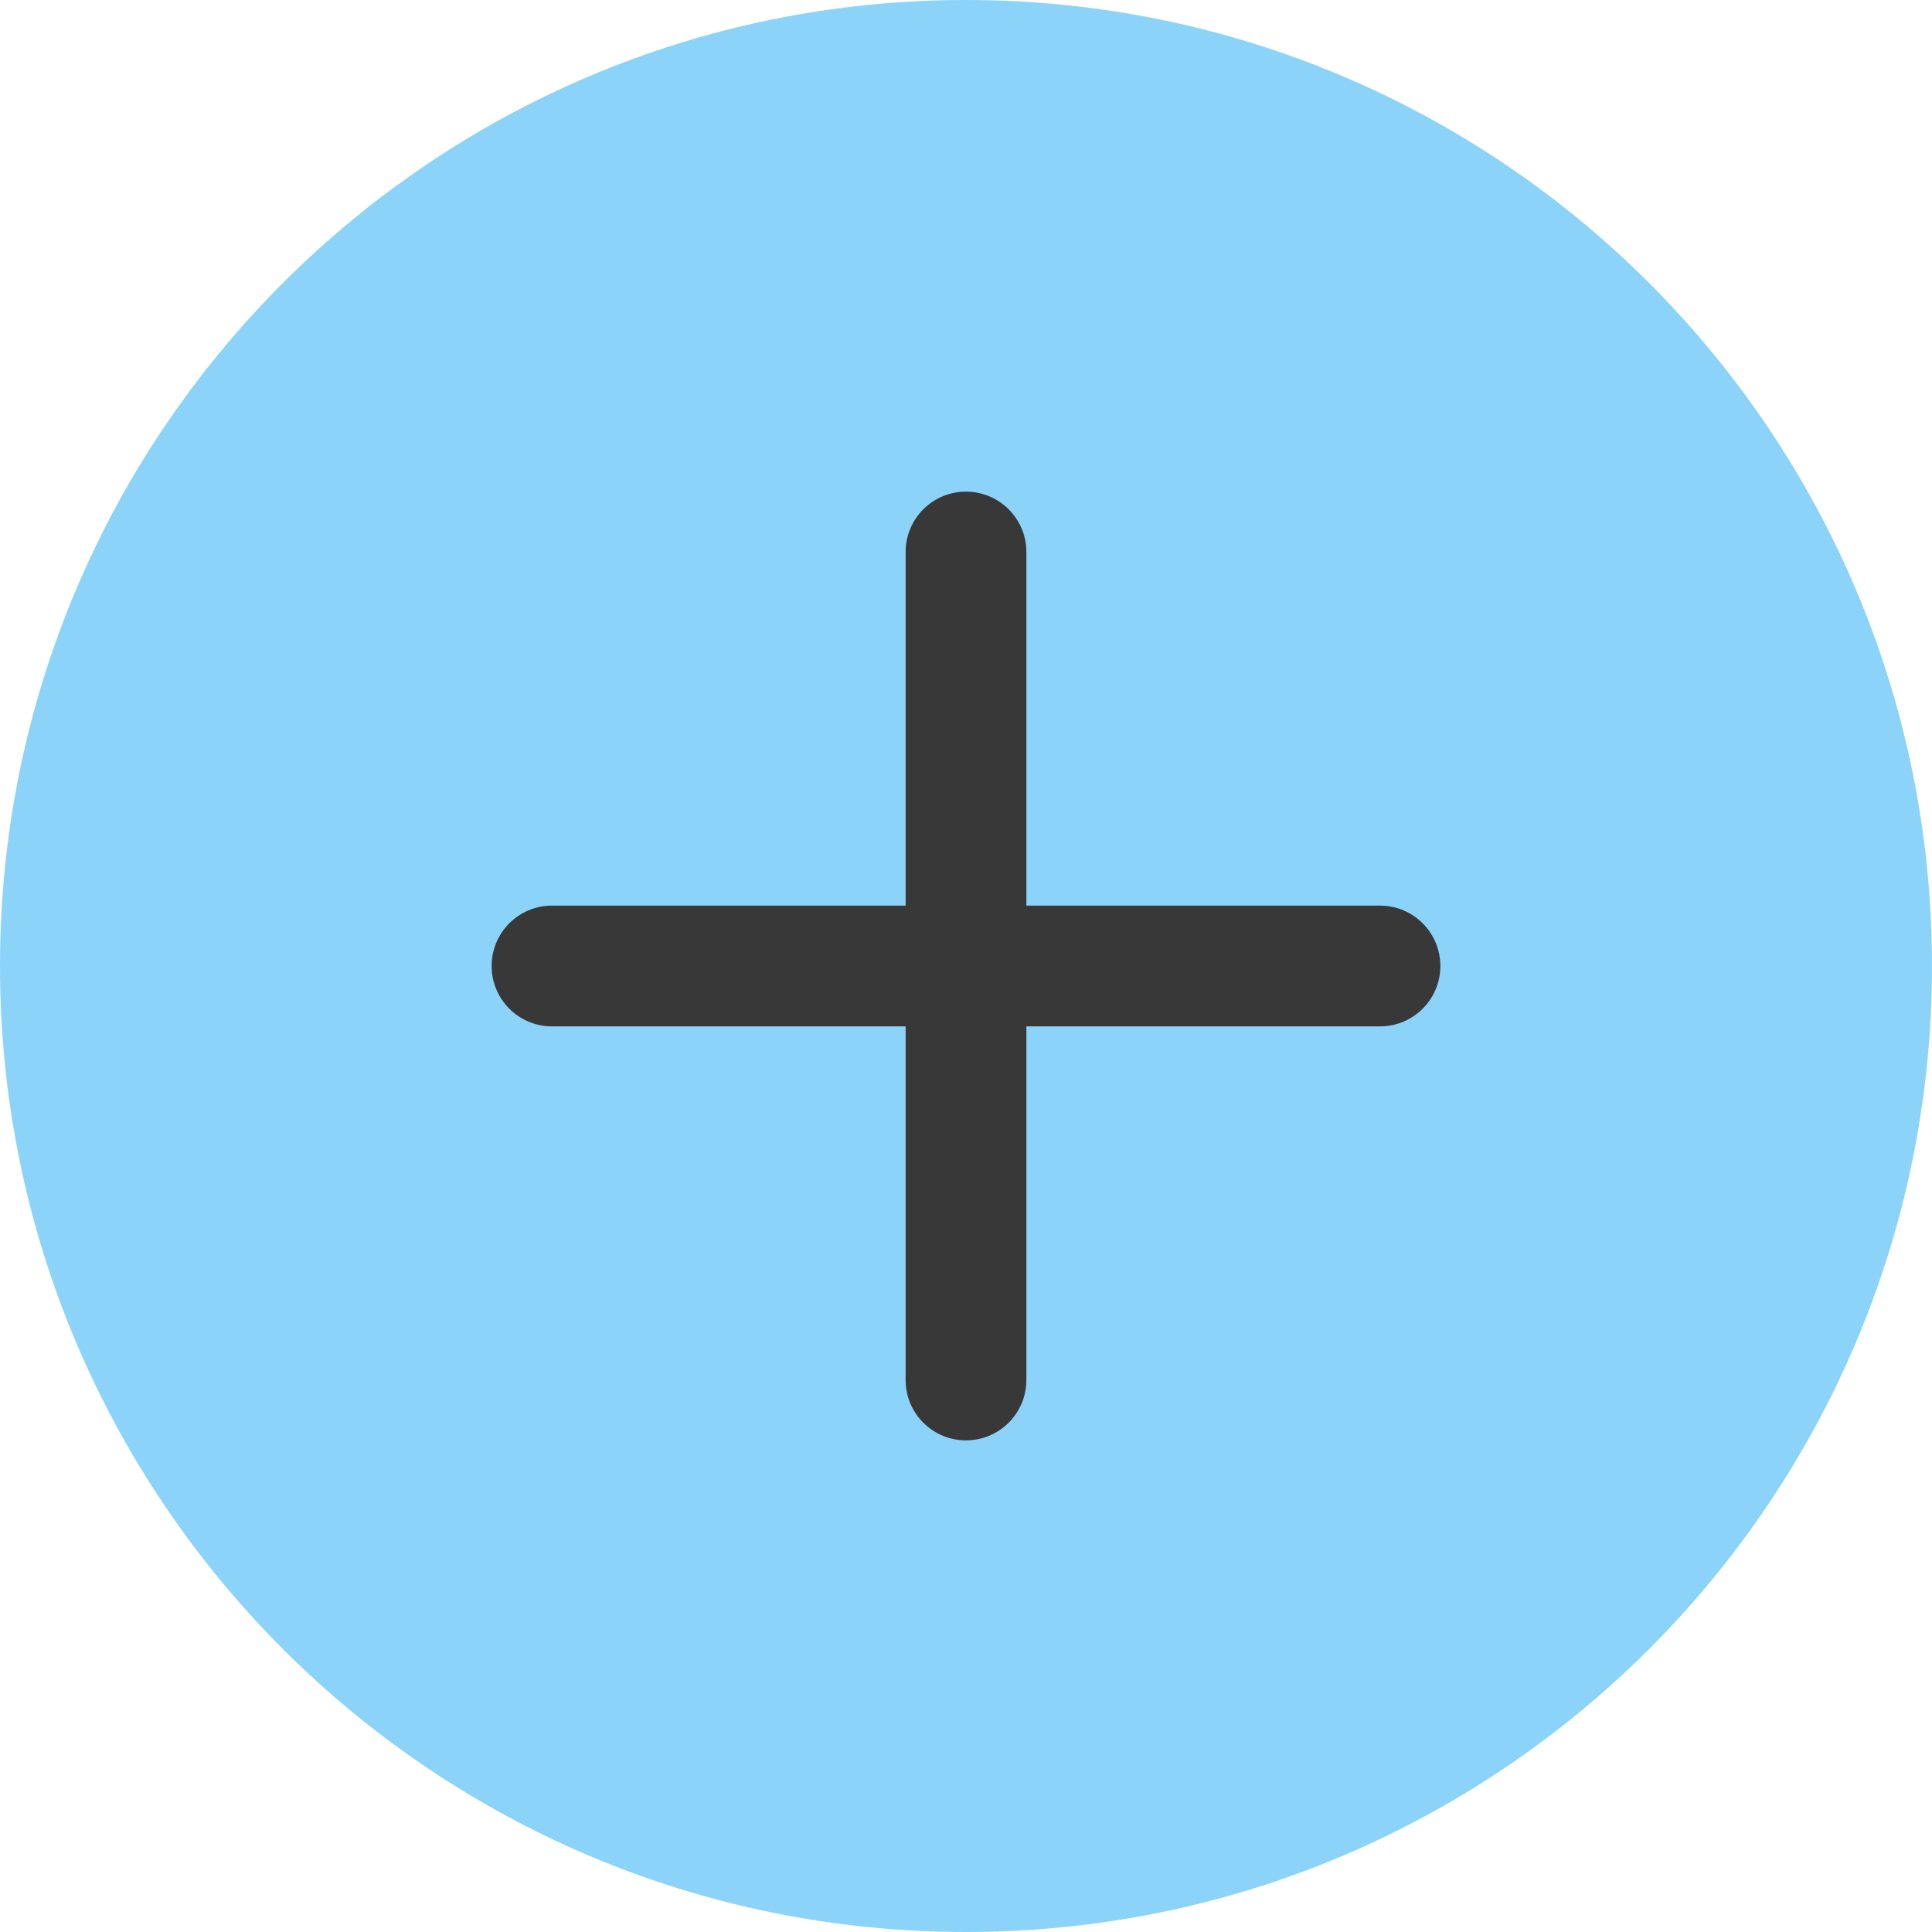
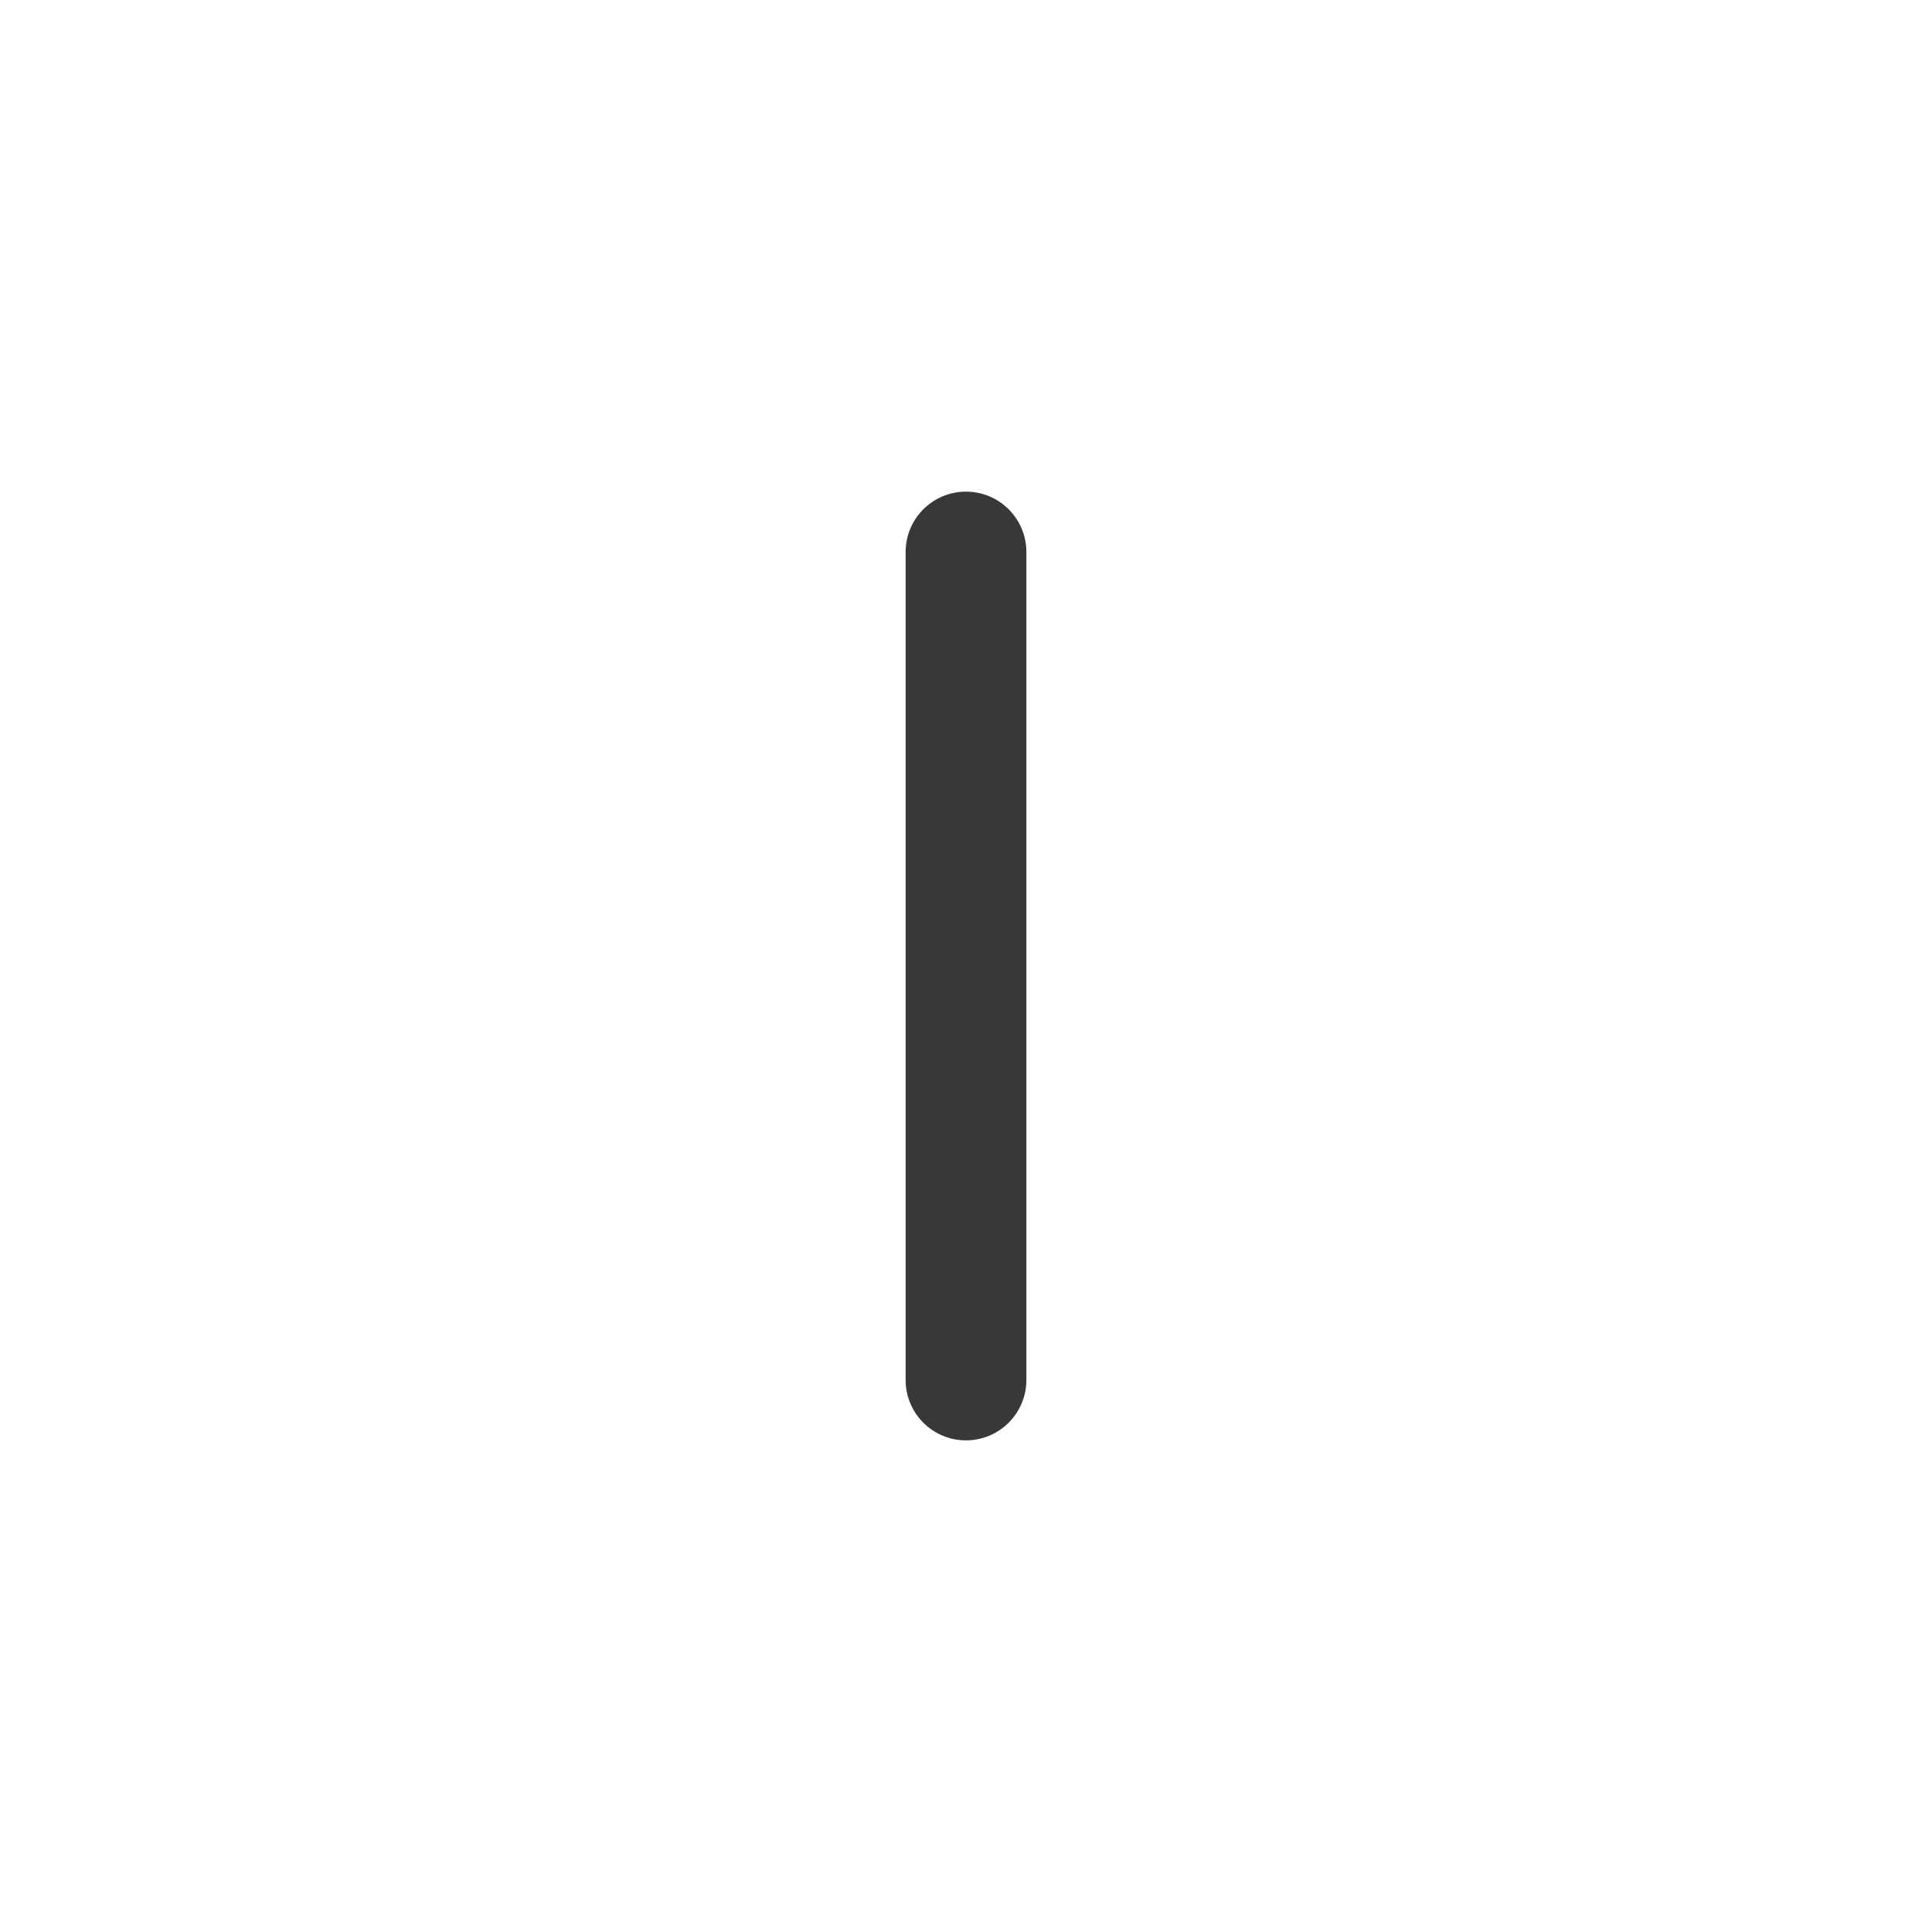
<svg xmlns="http://www.w3.org/2000/svg" width="32" height="32" viewBox="0 0 32 32" fill="none">
-   <path d="M0 16C0 7.163 7.163 0 16 0V0C24.837 0 32 7.163 32 16V16C32 24.837 24.837 32 16 32V32C7.163 32 0 24.837 0 16V16Z" fill="#8CD3FA" />
  <path fill-rule="evenodd" clip-rule="evenodd" d="M16 8.143C16.552 8.143 17 8.591 17 9.143V22.857C17 23.409 16.552 23.857 16 23.857C15.447 23.857 15 23.409 15 22.857V9.143C15 8.591 15.447 8.143 16 8.143Z" fill="#383838" />
-   <path fill-rule="evenodd" clip-rule="evenodd" d="M23.857 16C23.857 16.552 23.409 17 22.857 17L9.143 17C8.59 17 8.143 16.552 8.143 16C8.143 15.448 8.59 15 9.143 15L22.857 15C23.409 15 23.857 15.448 23.857 16Z" fill="#383838" />
</svg>